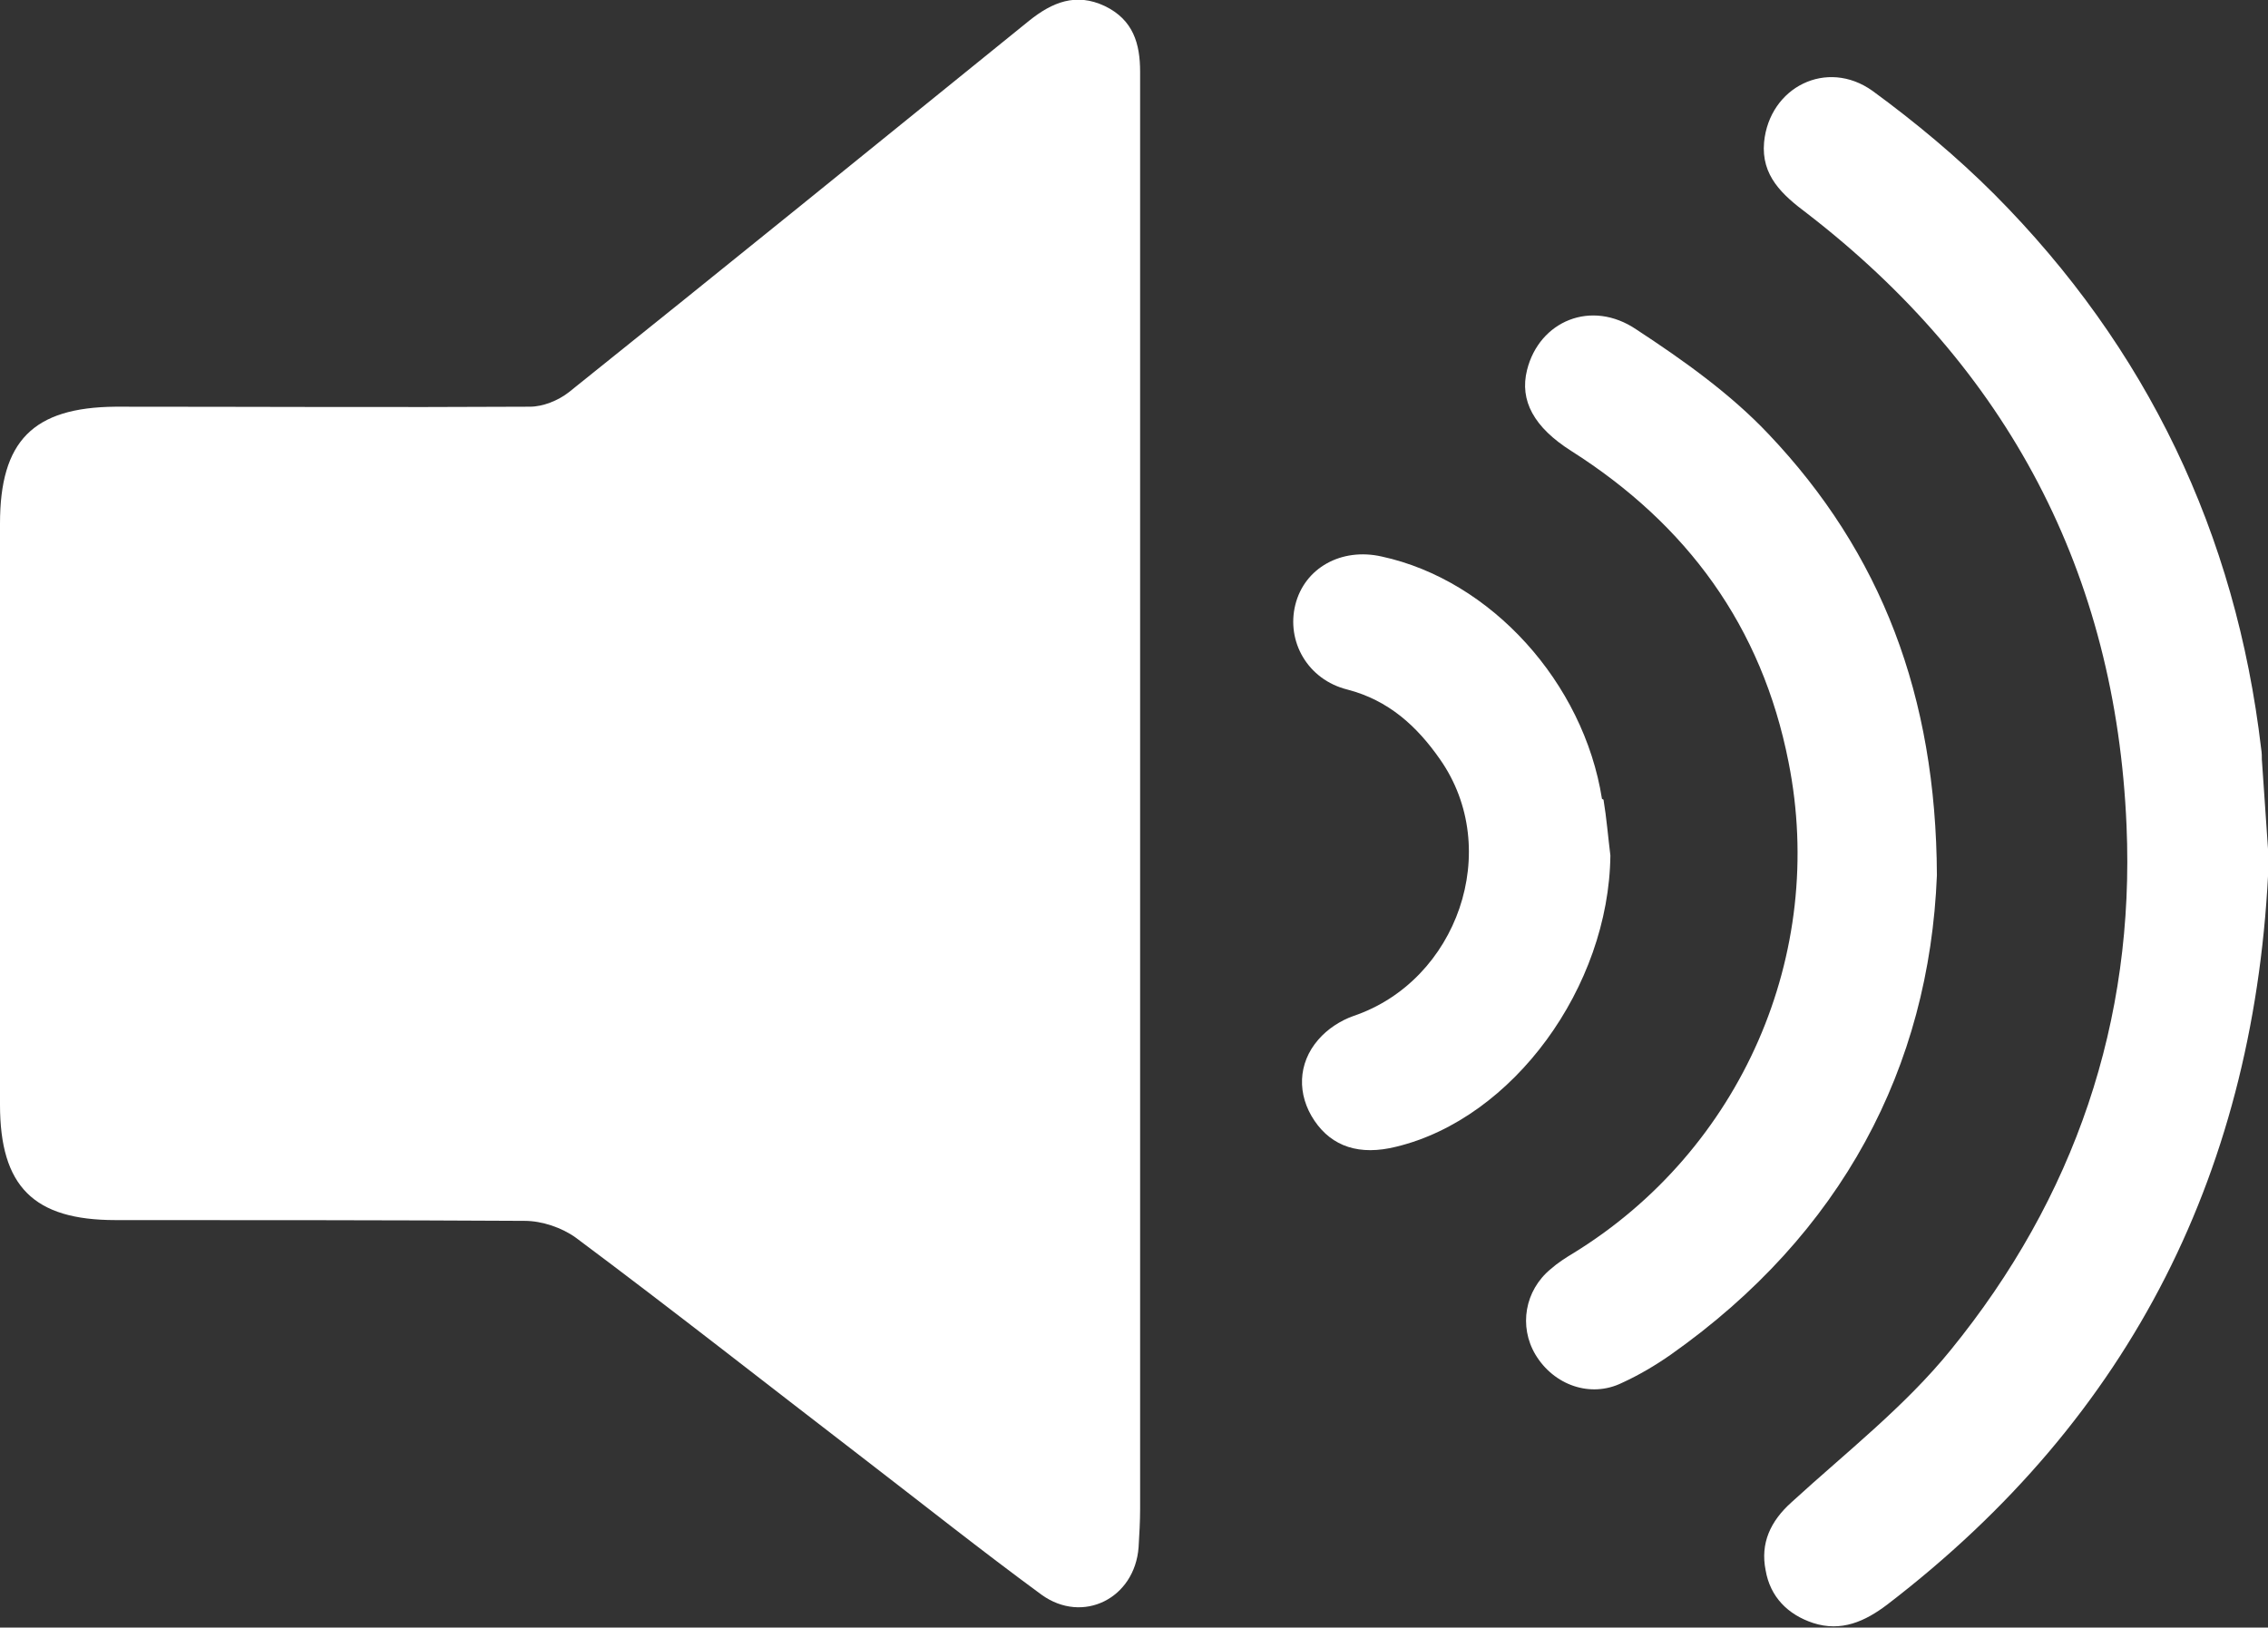
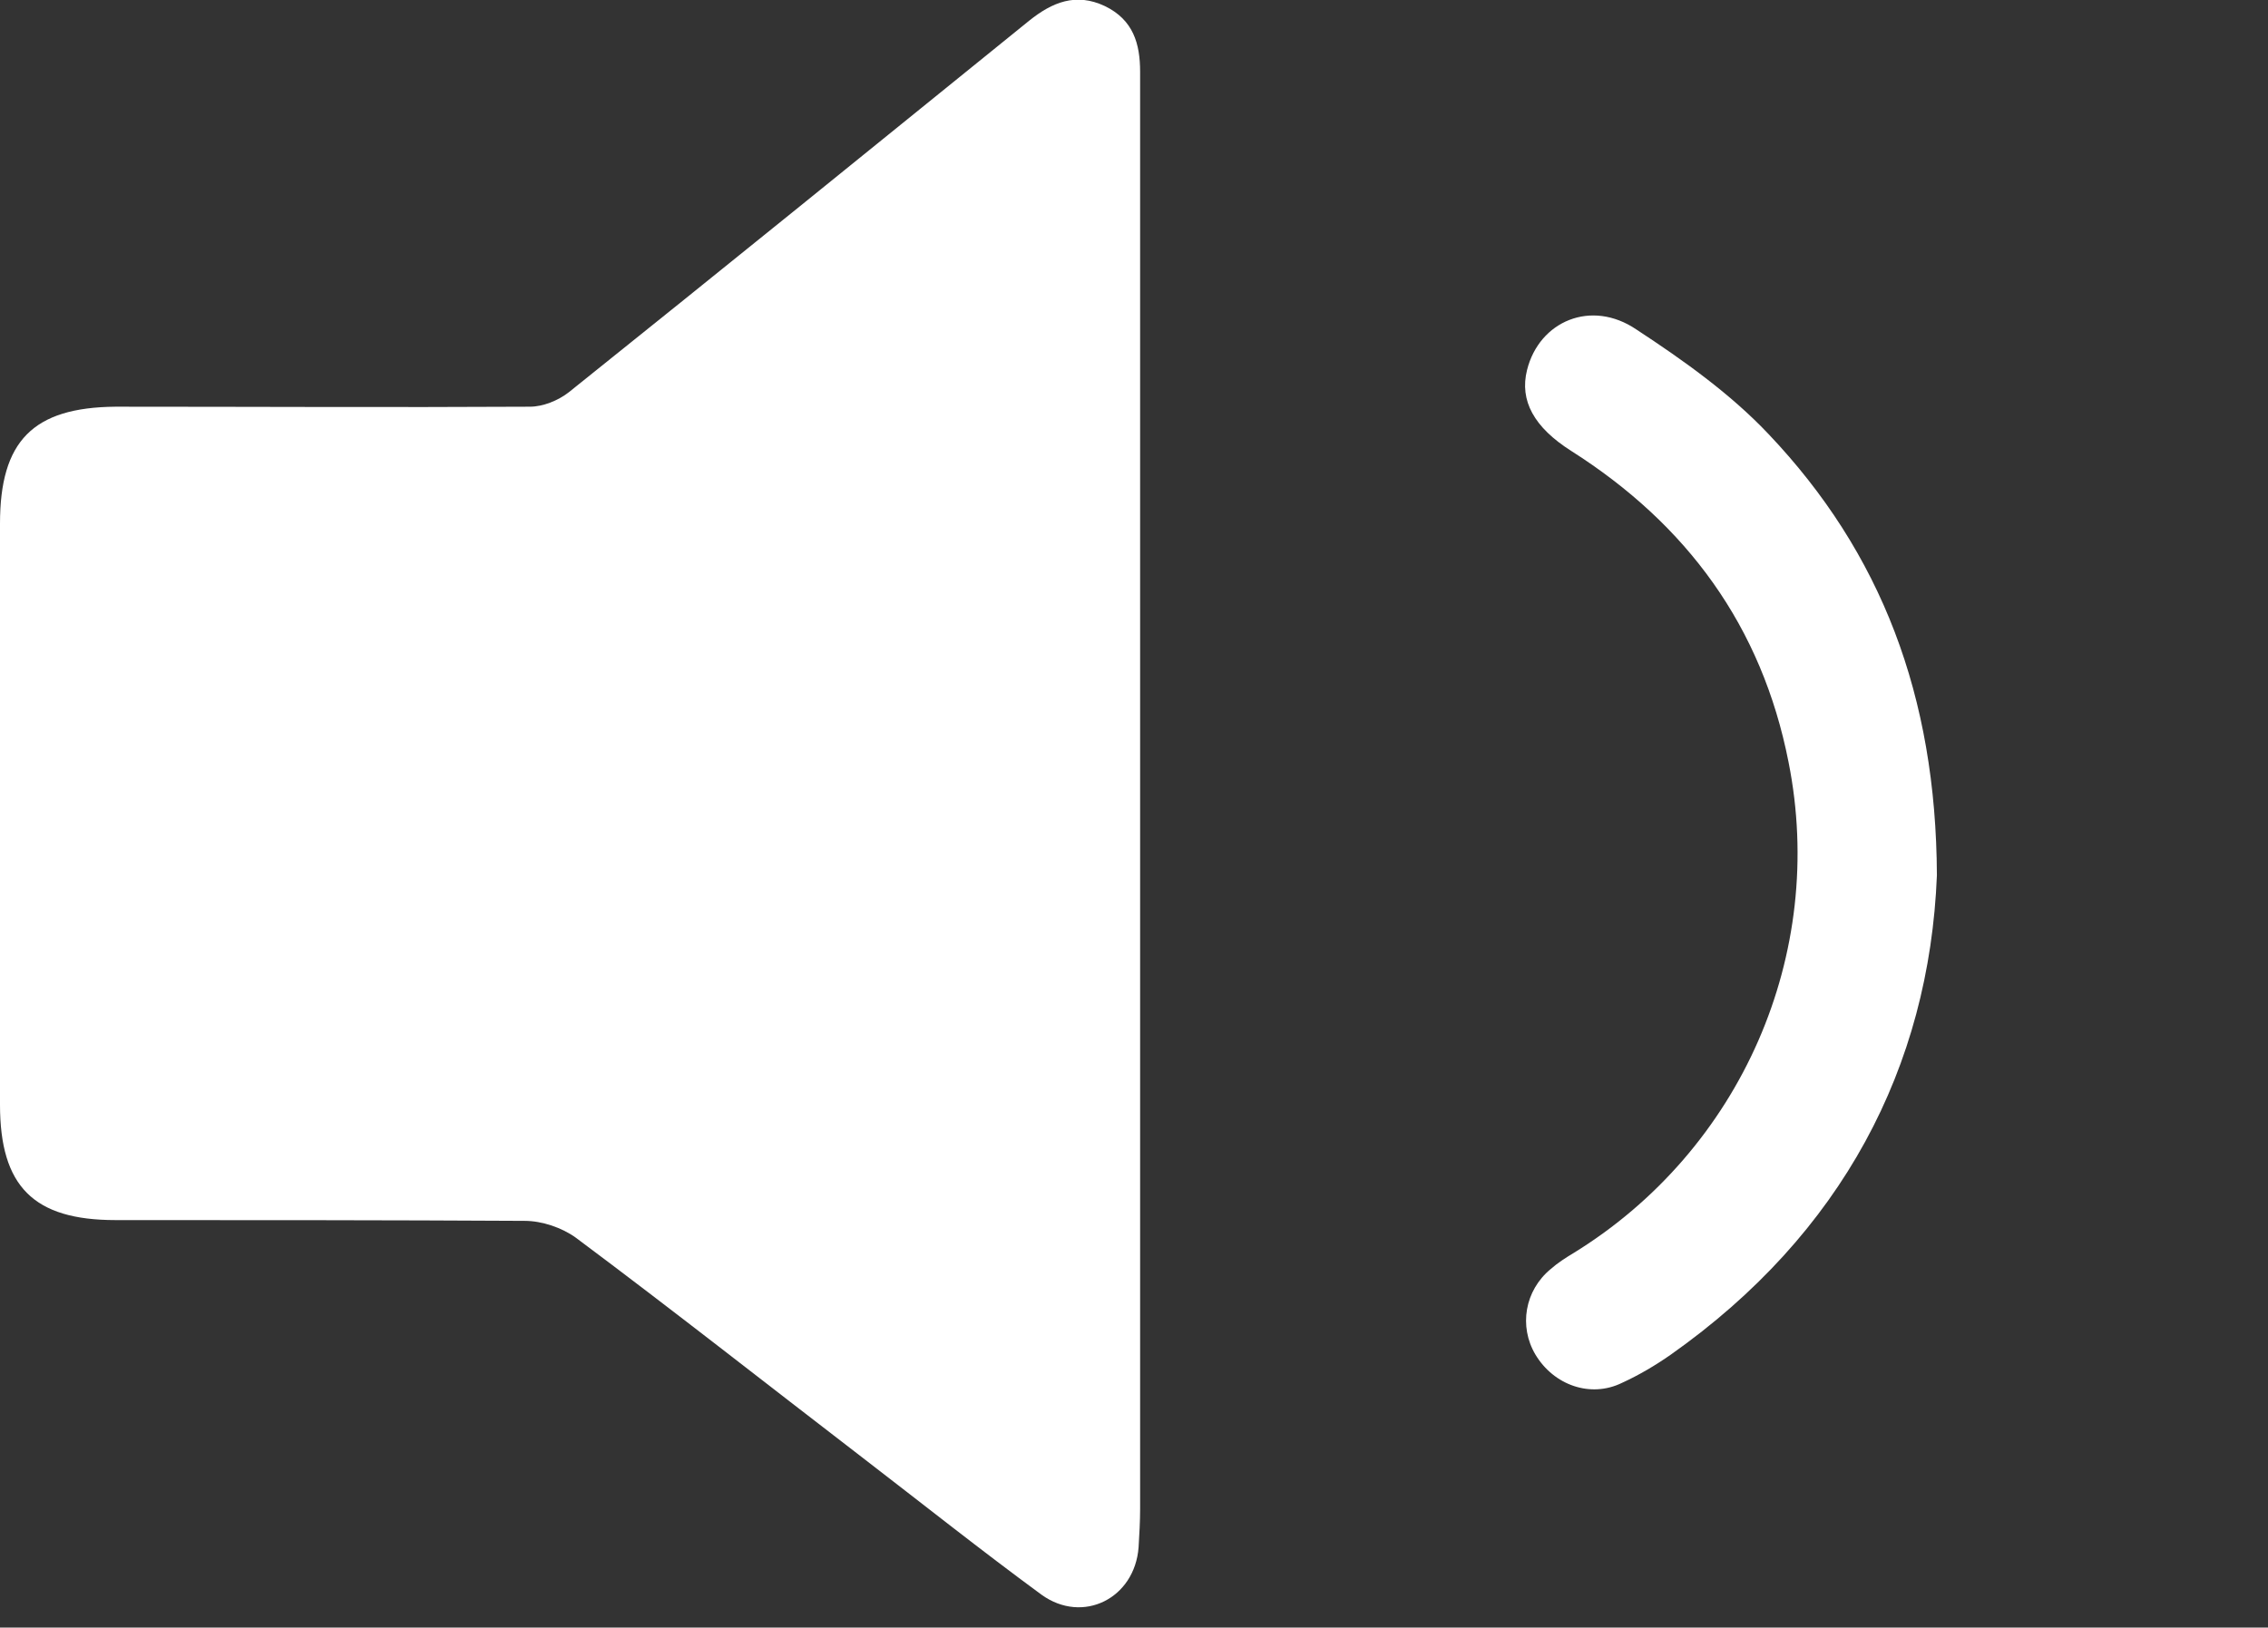
<svg xmlns="http://www.w3.org/2000/svg" id="Layer_2" data-name="Layer 2" viewBox="0 0 29.66 21.29">
  <rect x="0" y="0" width="29.66" height="21.29" fill="#333333" stroke="none" />
  <defs>
    <style>
      .cls-1 {
        fill: #fff;
      }
    </style>
  </defs>
  <g id="Layer_1-2" data-name="Layer 1">
    <g>
      <path class="cls-1" d="m14.91,7.97c0-2.34,0-4.69,0-7.03,0-.37-.09-.68-.46-.86-.38-.18-.69-.05-.99.19-2,1.62-4.01,3.25-6.02,4.86-.14.11-.34.19-.51.19-1.81.01-3.61,0-5.42,0C.43,5.33,0,5.77,0,6.85c0,2.53,0,5.07,0,7.6,0,1.07.44,1.51,1.51,1.51,1.78,0,3.57,0,5.35.01.23,0,.49.09.67.22,1.26.94,2.49,1.91,3.74,2.87.78.6,1.56,1.22,2.35,1.8.54.39,1.22.05,1.27-.62.01-.17.02-.34.02-.5,0-3.07,0-6.14,0-9.21h0v-2.56Z" />
-       <path class="cls-1" d="m29.58,9.96c0-.06,0-.11-.01-.17-.33-2.81-1.49-5.24-3.49-7.25-.49-.49-1.03-.94-1.59-1.35-.6-.43-1.35-.05-1.42.67-.04.44.24.69.56.93,2.63,2.03,4.04,4.71,4.18,8.01.11,2.56-.68,4.87-2.3,6.86-.6.74-1.37,1.34-2.08,1.99-.28.25-.41.54-.34.89.06.35.29.58.62.69.37.12.68-.02.97-.24,3.21-2.46,4.83-5.72,4.99-9.74-.03-.44-.06-.87-.09-1.31Z" />
      <path class="cls-1" d="m25.33,11.45c-.01-2.35-.73-4.22-2.2-5.77-.5-.53-1.12-.97-1.73-1.37-.59-.4-1.27-.11-1.43.53-.1.4.09.75.58,1.06,1.51.96,2.49,2.29,2.84,4.07.5,2.51-.62,5.07-2.81,6.42-.1.06-.21.13-.3.21-.34.28-.42.75-.2,1.12.24.4.72.57,1.13.37.22-.1.44-.23.64-.37,2.24-1.58,3.38-3.76,3.48-6.27Z" />
-       <path class="cls-1" d="m20.95,10.45c-.24-1.52-1.45-2.86-2.88-3.17-.53-.12-1.01.15-1.13.63-.12.48.16.98.68,1.11.54.14.91.48,1.21.91.83,1.18.23,2.9-1.13,3.36-.17.06-.34.17-.46.31-.27.31-.28.72-.05,1.06.23.34.59.46,1.07.34,1.53-.37,2.78-2.09,2.8-3.81-.03-.24-.05-.49-.09-.73Z" />
    </g>
  </g>
</svg>